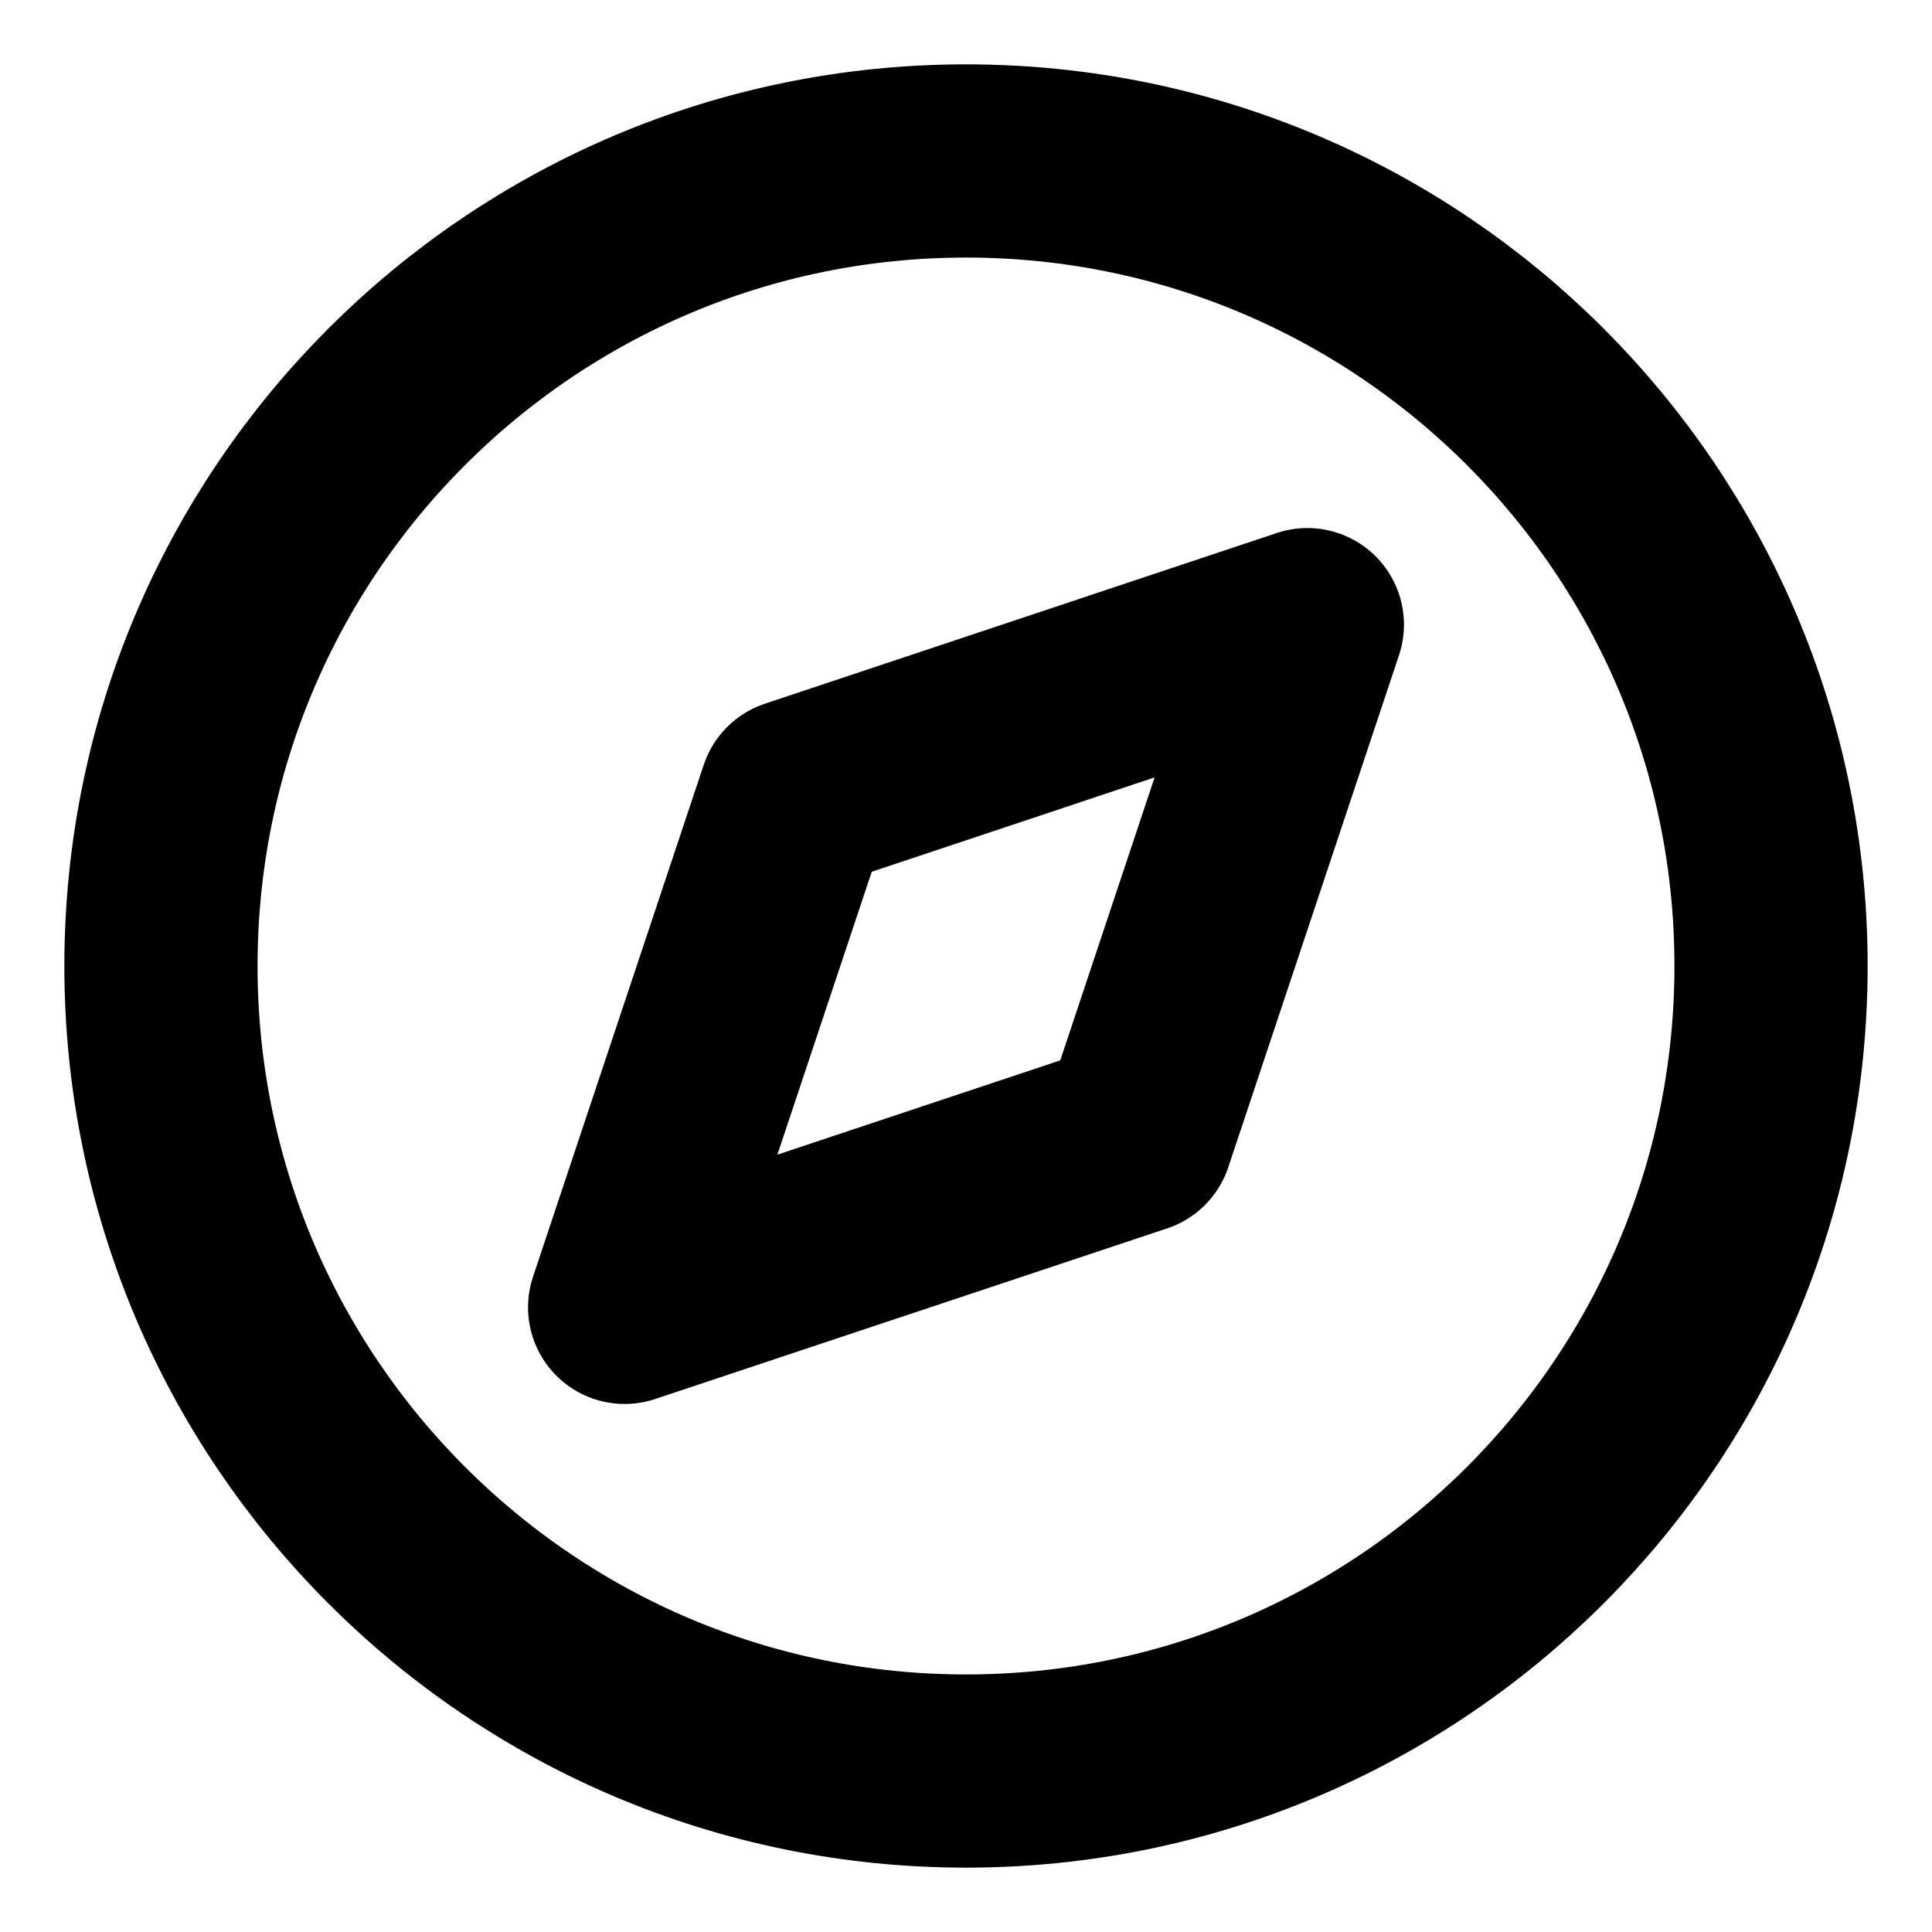
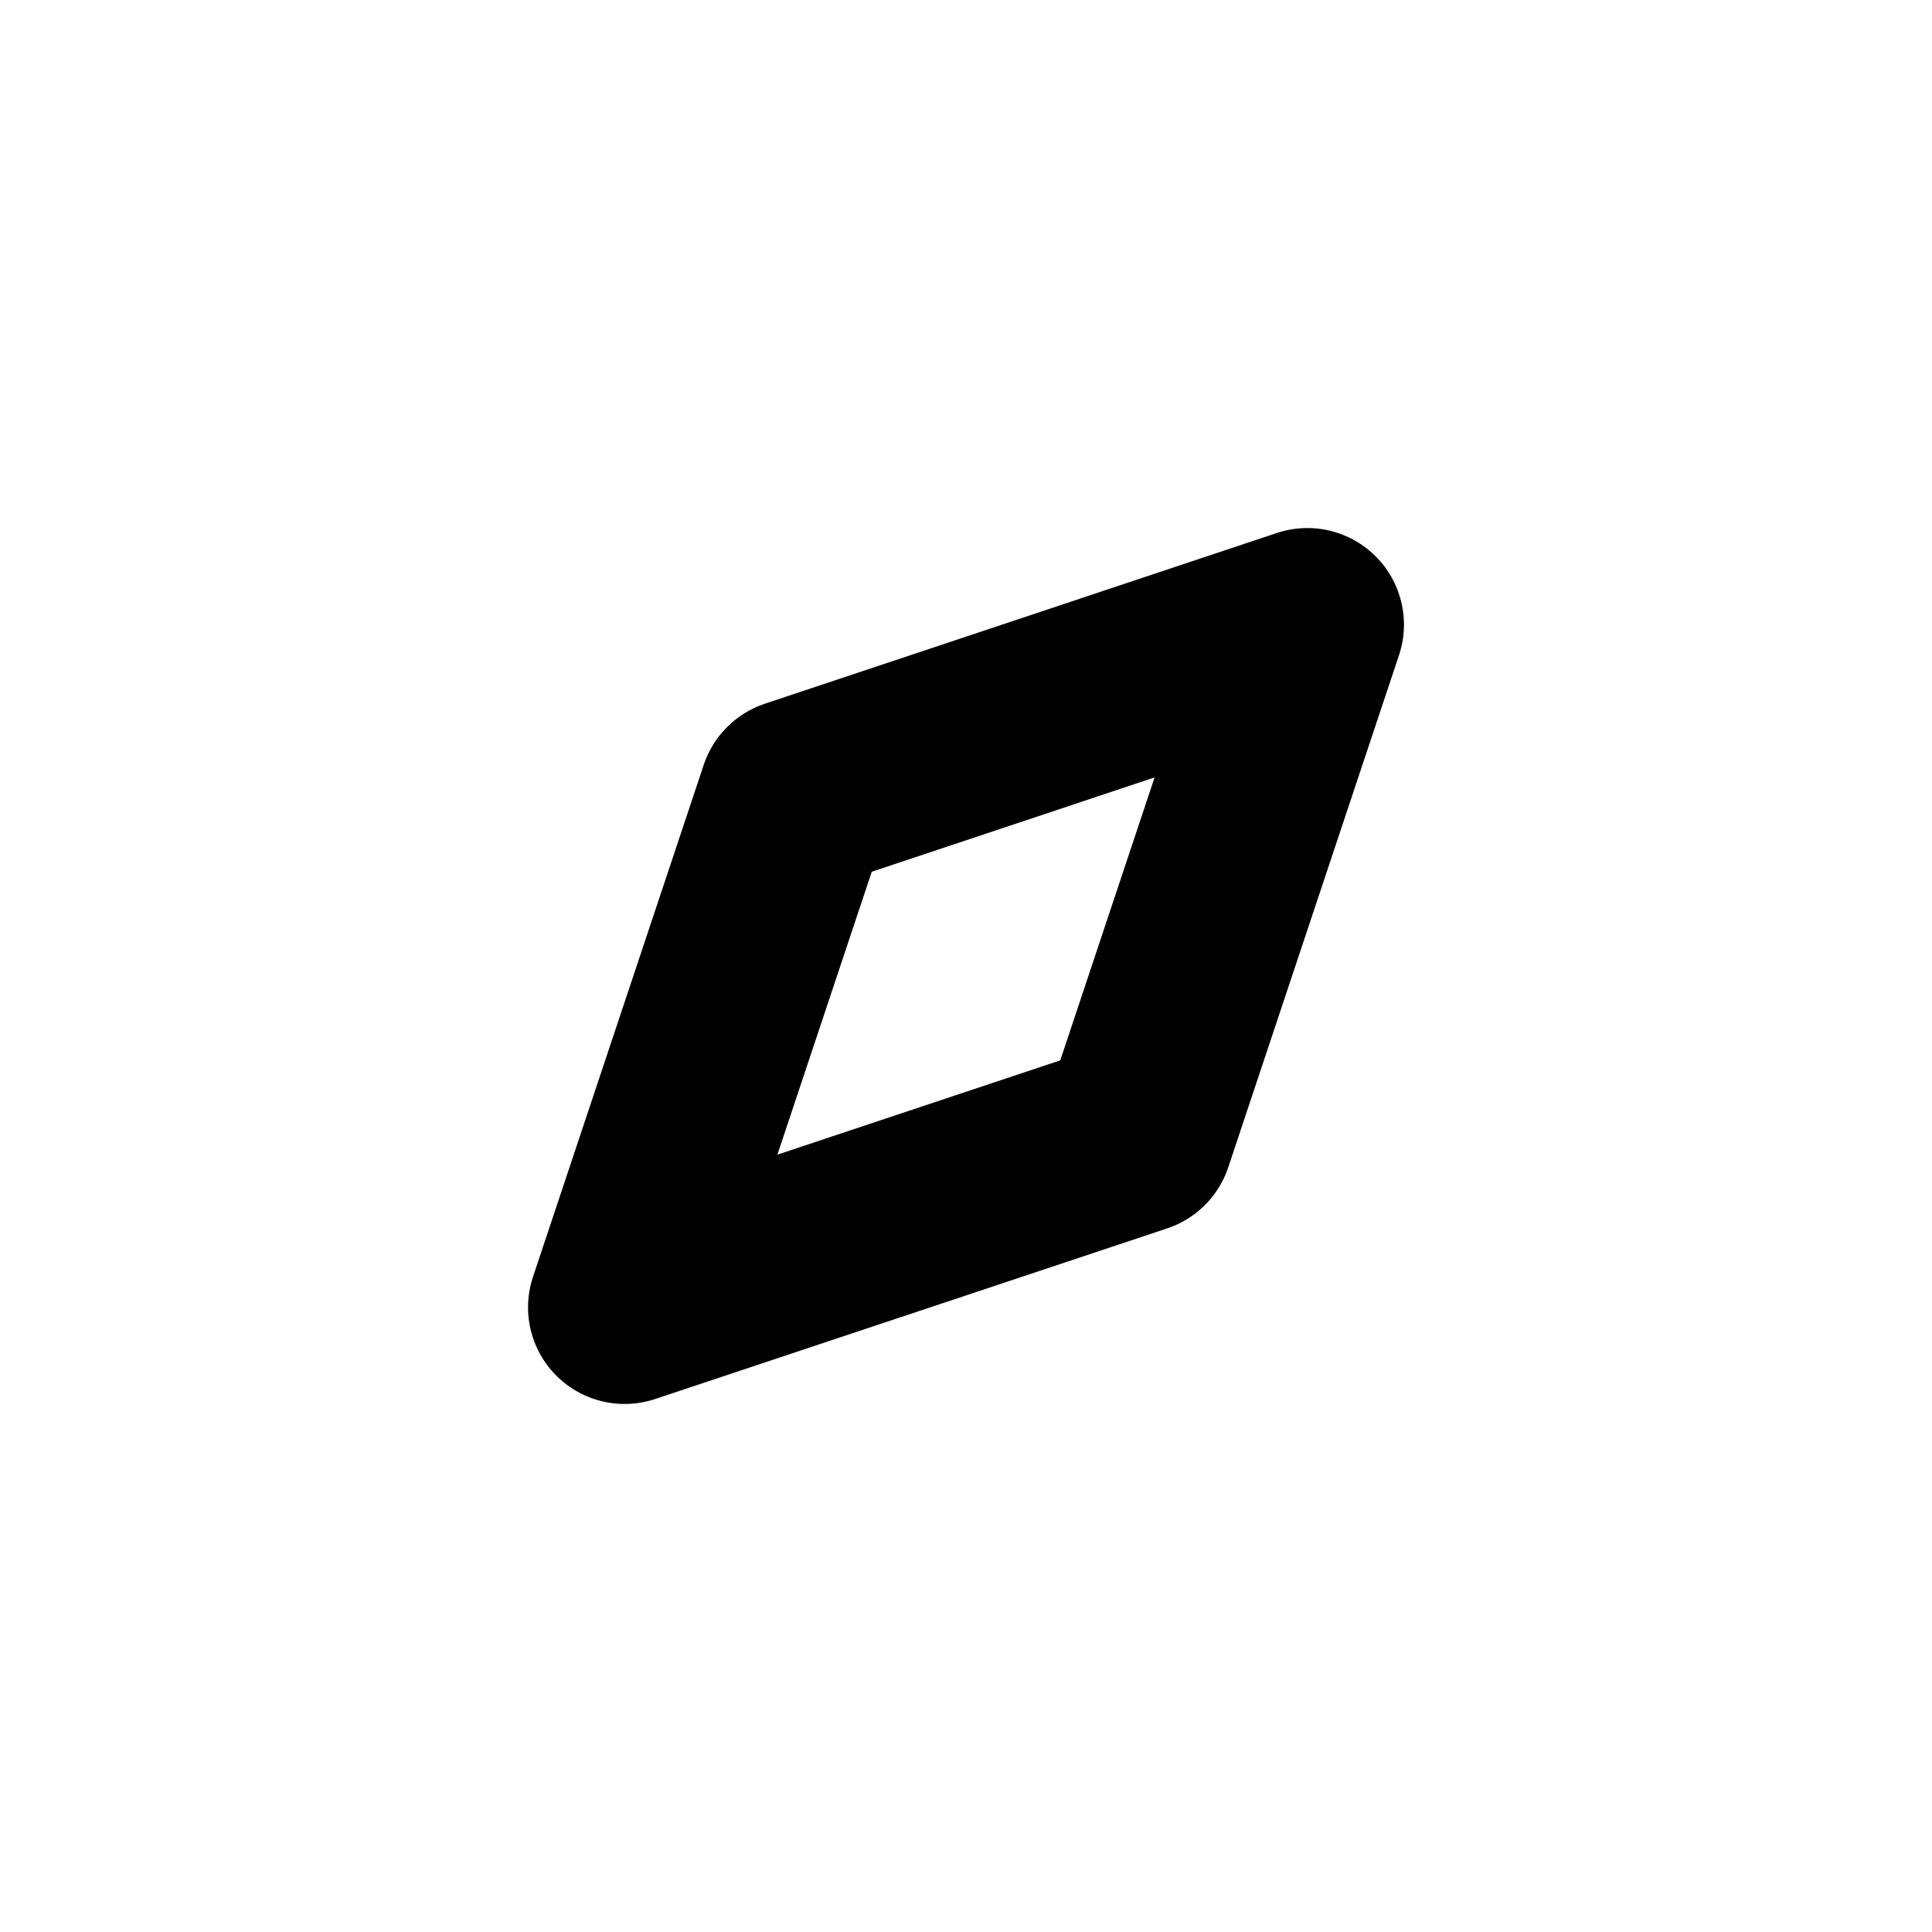
<svg xmlns="http://www.w3.org/2000/svg" width="16" height="16" viewBox="0 0 16 16" fill="none">
  <g>
-     <path d="M8 14.667C11.682 14.667 14.667 11.682 14.667 8C14.667 4.318 11.682 1.333 8 1.333C4.318 1.333 1.333 4.318 1.333 8C1.333 11.682 4.318 14.667 8 14.667Z" stroke="currentColor" stroke-width="1.6" stroke-linecap="round" stroke-linejoin="round" />
    <path d="M10.827 5.173L9.413 9.414L5.173 10.827L6.587 6.587L10.827 5.173Z" stroke="currentColor" stroke-width="1.6" stroke-linecap="round" stroke-linejoin="round" />
  </g>
</svg>